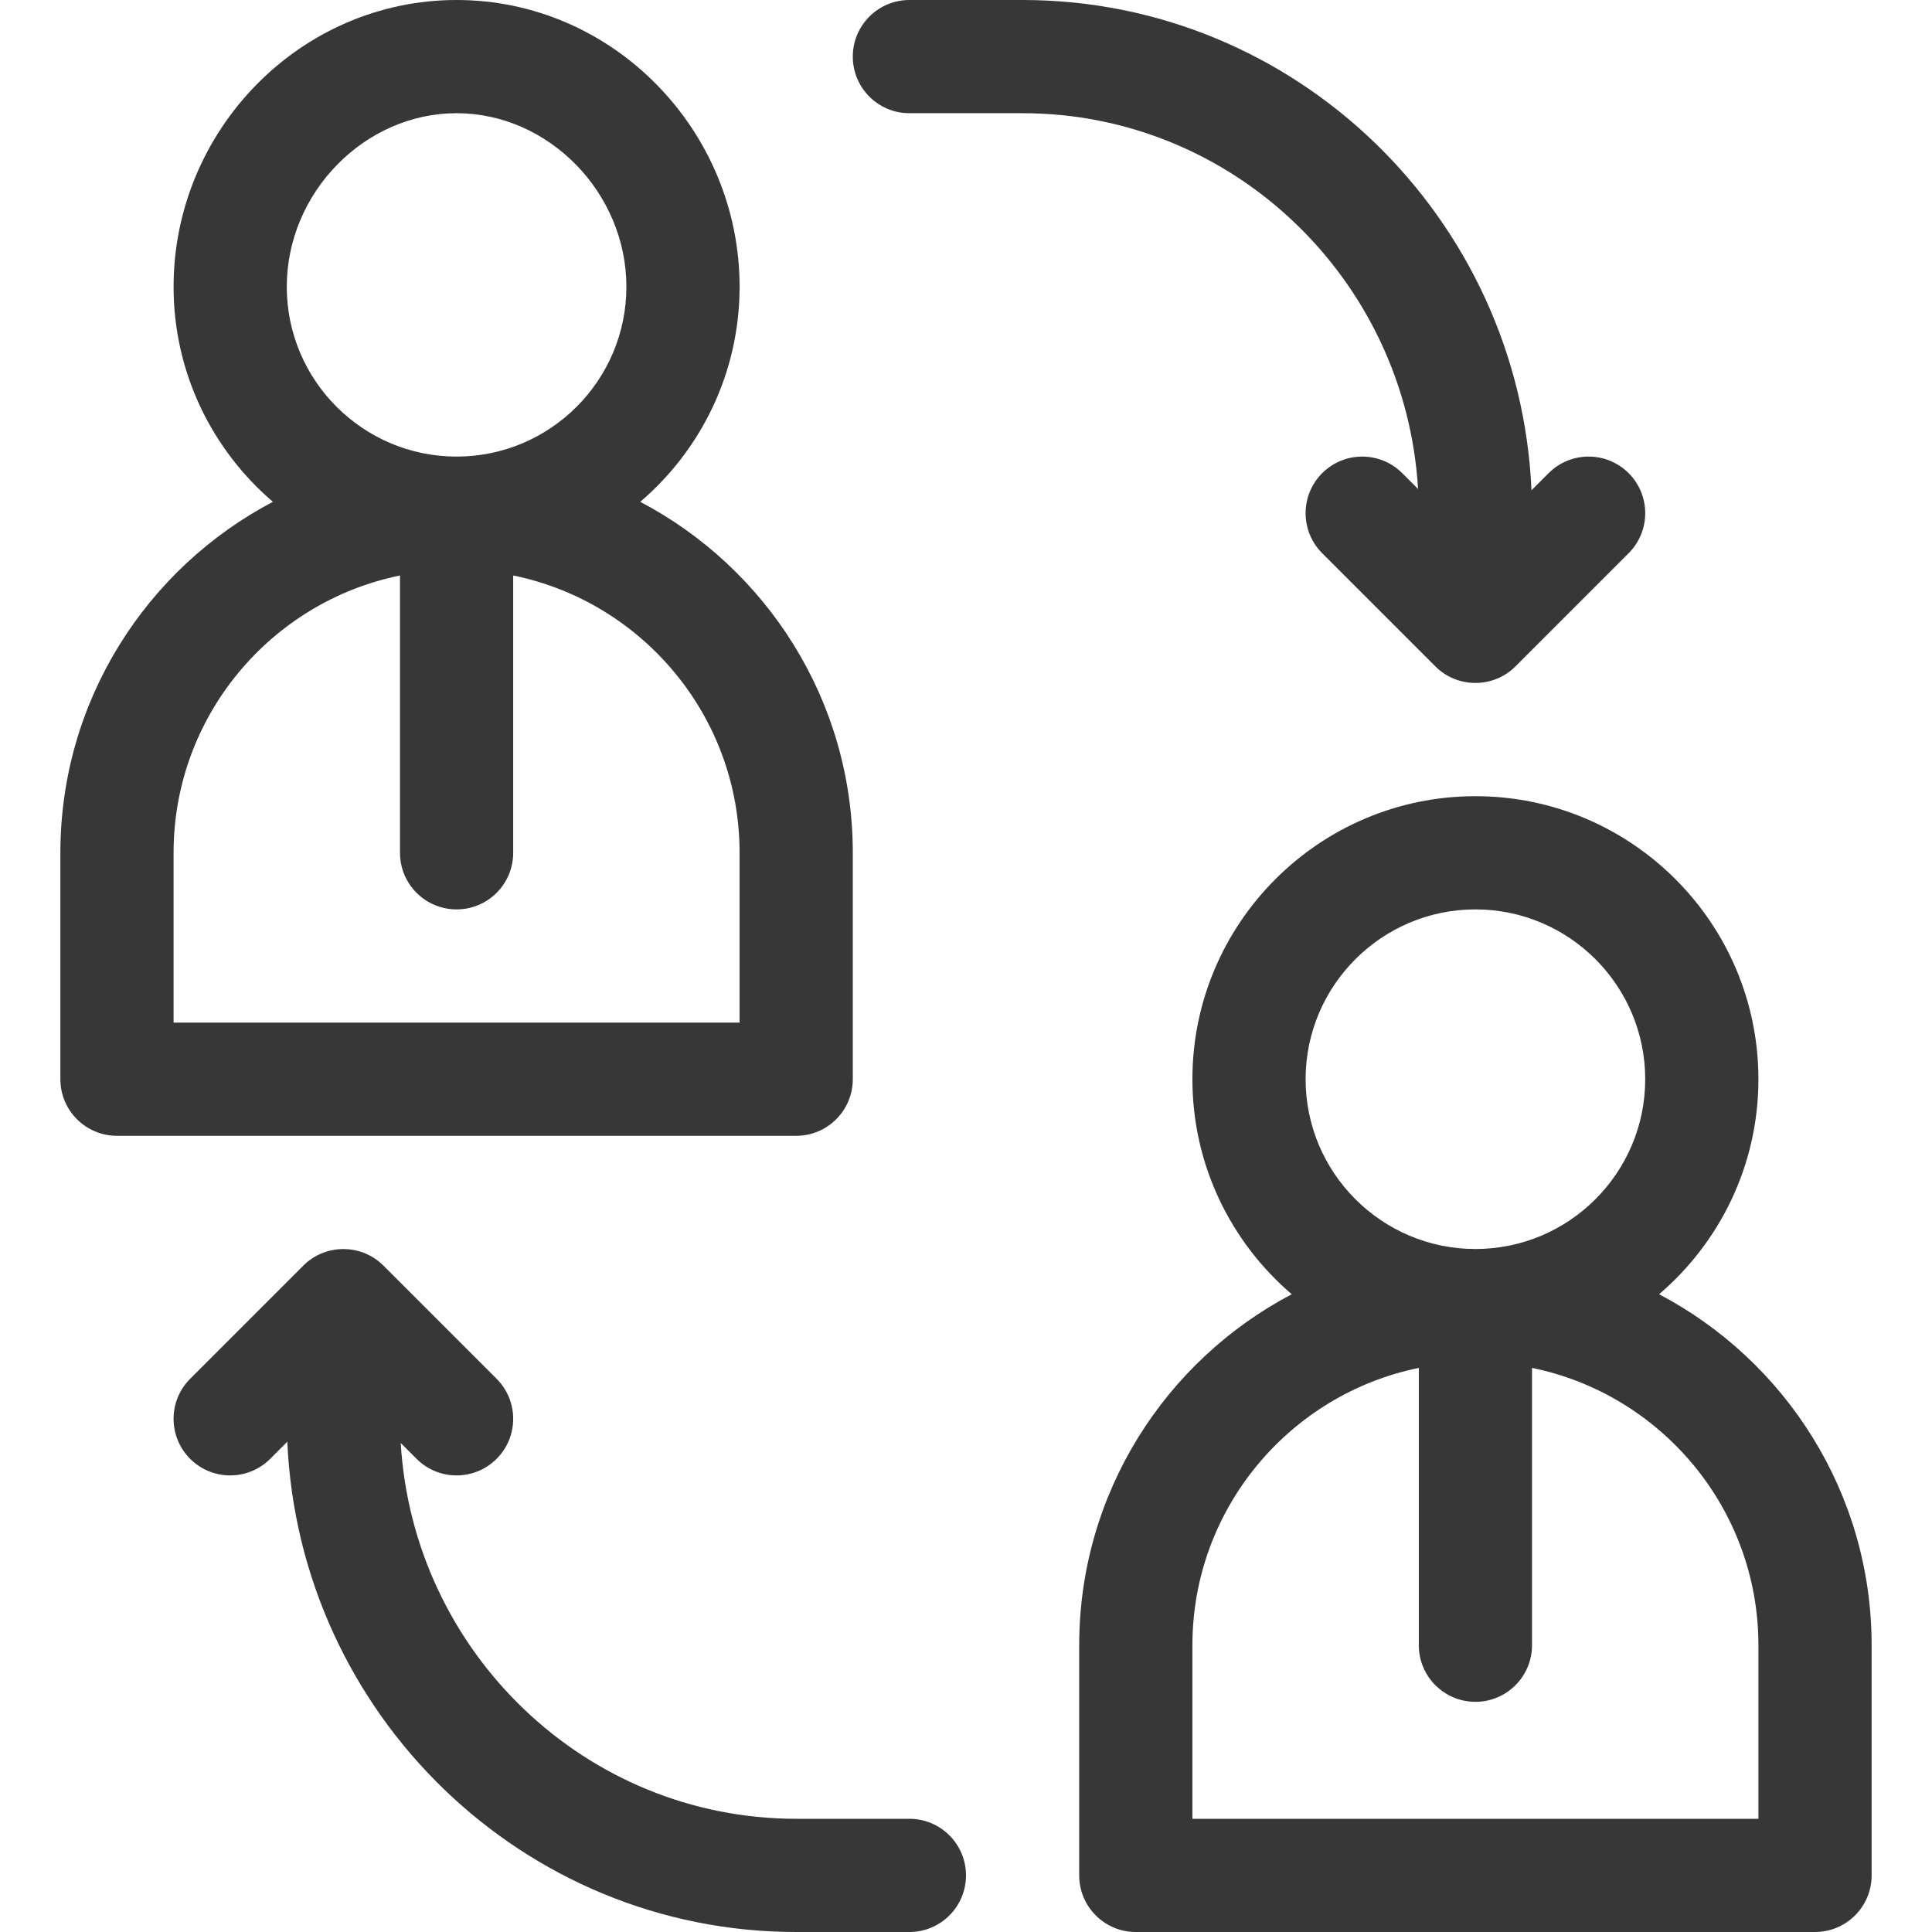
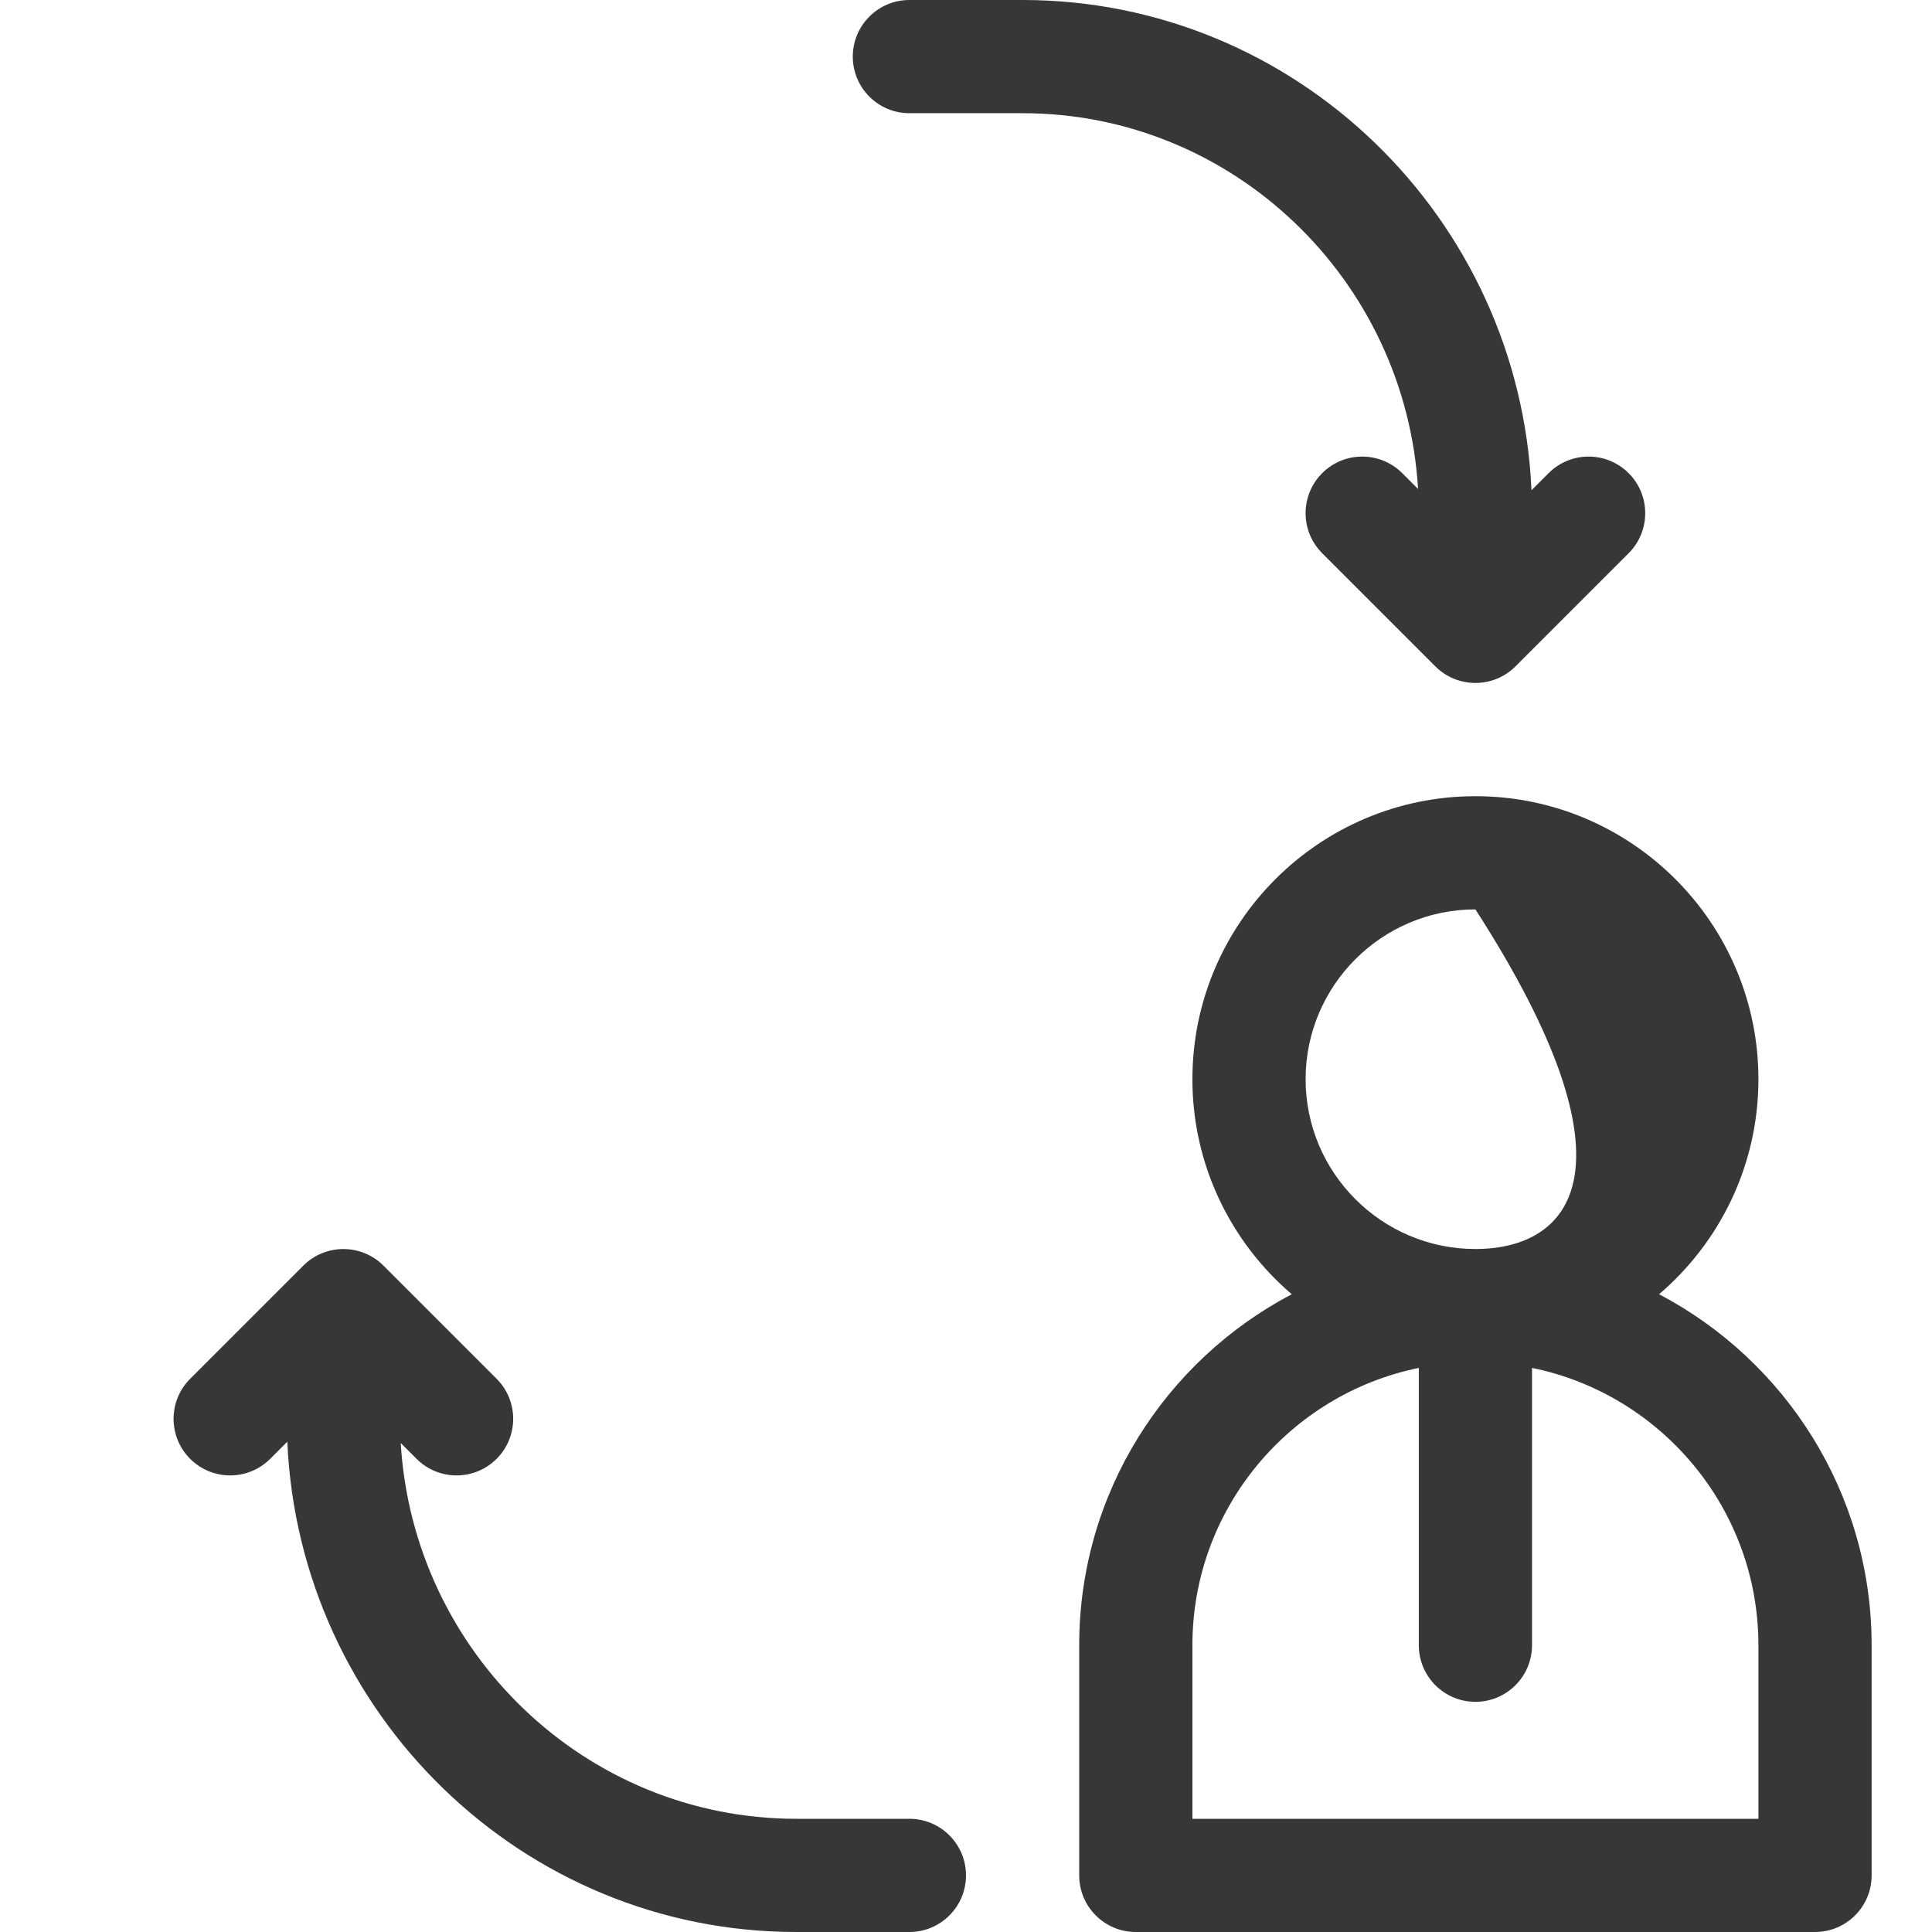
<svg xmlns="http://www.w3.org/2000/svg" width="512" height="512" viewBox="0 0 512 512" fill="none">
  <path d="M241 482H211C155.235 482 109.492 437.885 106.198 382.411L110.394 386.607C116.25 392.464 125.749 392.465 131.606 386.606C137.464 380.748 137.464 371.251 131.606 365.393L101.606 335.393C95.762 329.545 86.221 329.561 80.393 335.393L50.393 365.393C44.535 371.251 44.535 380.748 50.393 386.606C56.25 392.464 65.748 392.464 71.606 386.606L76.141 382.071C79.306 454.255 138.581 512 211 512H241C249.284 512 256 505.284 256 497C256 488.716 249.284 482 241 482Z" fill="#373737" />
-   <path d="M169.677 132.988C185.77 119.222 196 98.789 196 76C196 34.537 162.465 0 121 0C79.537 0 46 34.535 46 76C46 98.789 56.23 119.222 72.323 132.988C38.871 150.566 16 185.66 16 226V286C16 294.284 22.716 301 31 301H211C219.284 301 226 294.284 226 286V226C226 185.66 203.129 150.566 169.677 132.988ZM121 30C145.393 30 166 51.065 166 76C166 100.813 145.813 121 121 121C96.187 121 76 100.813 76 76C76 51.065 96.607 30 121 30ZM196 271H46V226C46 189.781 71.808 159.478 106 152.509V226C106 234.284 112.716 241 121 241C129.284 241 136 234.284 136 226V152.509C170.192 159.477 196 189.78 196 226V271Z" fill="#373737" />
  <path d="M431.606 125.393C425.749 119.535 416.251 119.535 410.394 125.394L405.859 129.929C402.694 57.745 343.419 0 271 0H241C232.716 0 226 6.716 226 15C226 23.284 232.716 30 241 30H271C326.765 30 372.508 74.115 375.802 129.589L371.606 125.393C365.749 119.535 356.251 119.535 350.393 125.393C344.535 131.251 344.535 140.748 350.393 146.606L380.393 176.606C386.224 182.441 395.759 182.457 401.606 176.606L431.606 146.606C437.464 140.748 437.464 131.251 431.606 125.393Z" fill="#373737" />
-   <path d="M439.677 342.988C455.77 329.222 466 308.789 466 286C466 244.645 432.355 211 391 211C349.645 211 316 244.645 316 286C316 308.789 326.23 329.222 342.323 342.988C308.871 360.566 286 395.66 286 436V497C286 505.284 292.716 512 301 512H481C489.284 512 496 505.284 496 497V436C496 395.66 473.129 360.566 439.677 342.988ZM391 241C415.813 241 436 261.187 436 286C436 310.813 415.813 331 391 331C366.187 331 346 310.813 346 286C346 261.187 366.187 241 391 241ZM466 482H316V436C316 399.781 341.808 369.478 376 362.509V436C376 444.284 382.716 451 391 451C399.284 451 406 444.284 406 436V362.509C440.192 369.478 466 399.781 466 436V482Z" fill="#373737" />
+   <path d="M439.677 342.988C455.77 329.222 466 308.789 466 286C466 244.645 432.355 211 391 211C349.645 211 316 244.645 316 286C316 308.789 326.23 329.222 342.323 342.988C308.871 360.566 286 395.66 286 436V497C286 505.284 292.716 512 301 512H481C489.284 512 496 505.284 496 497V436C496 395.66 473.129 360.566 439.677 342.988ZM391 241C436 310.813 415.813 331 391 331C366.187 331 346 310.813 346 286C346 261.187 366.187 241 391 241ZM466 482H316V436C316 399.781 341.808 369.478 376 362.509V436C376 444.284 382.716 451 391 451C399.284 451 406 444.284 406 436V362.509C440.192 369.478 466 399.781 466 436V482Z" fill="#373737" />
</svg>